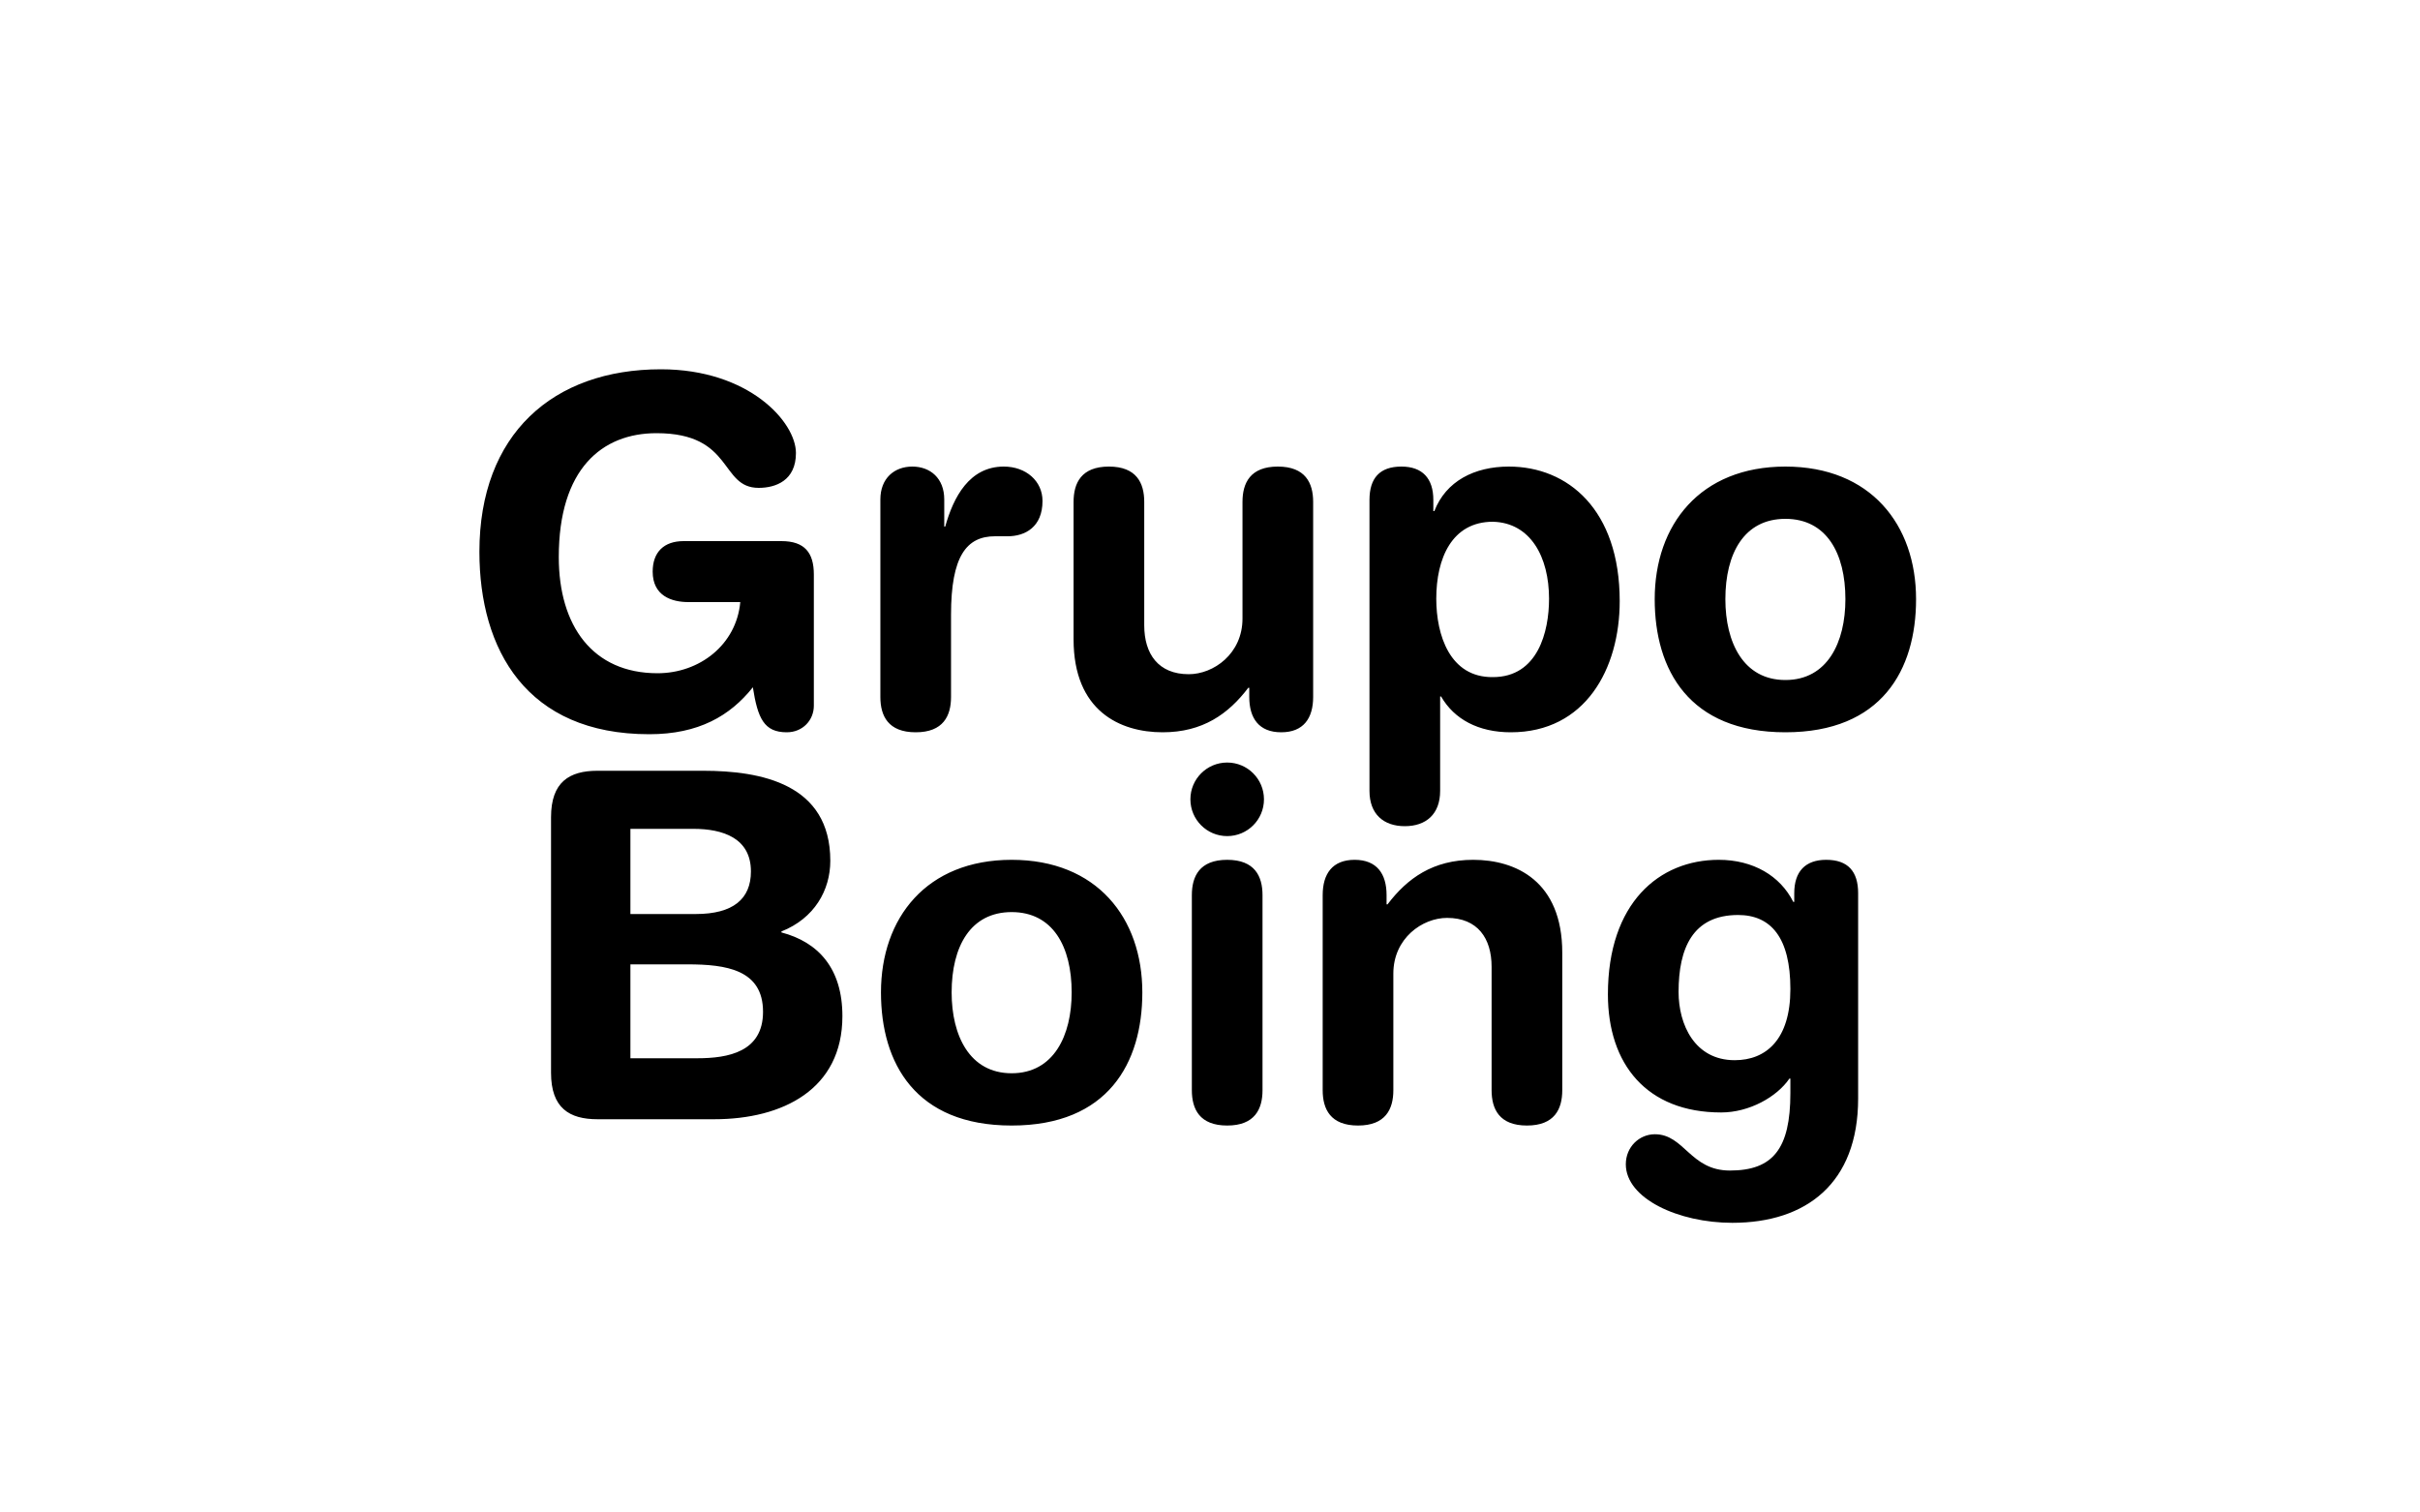
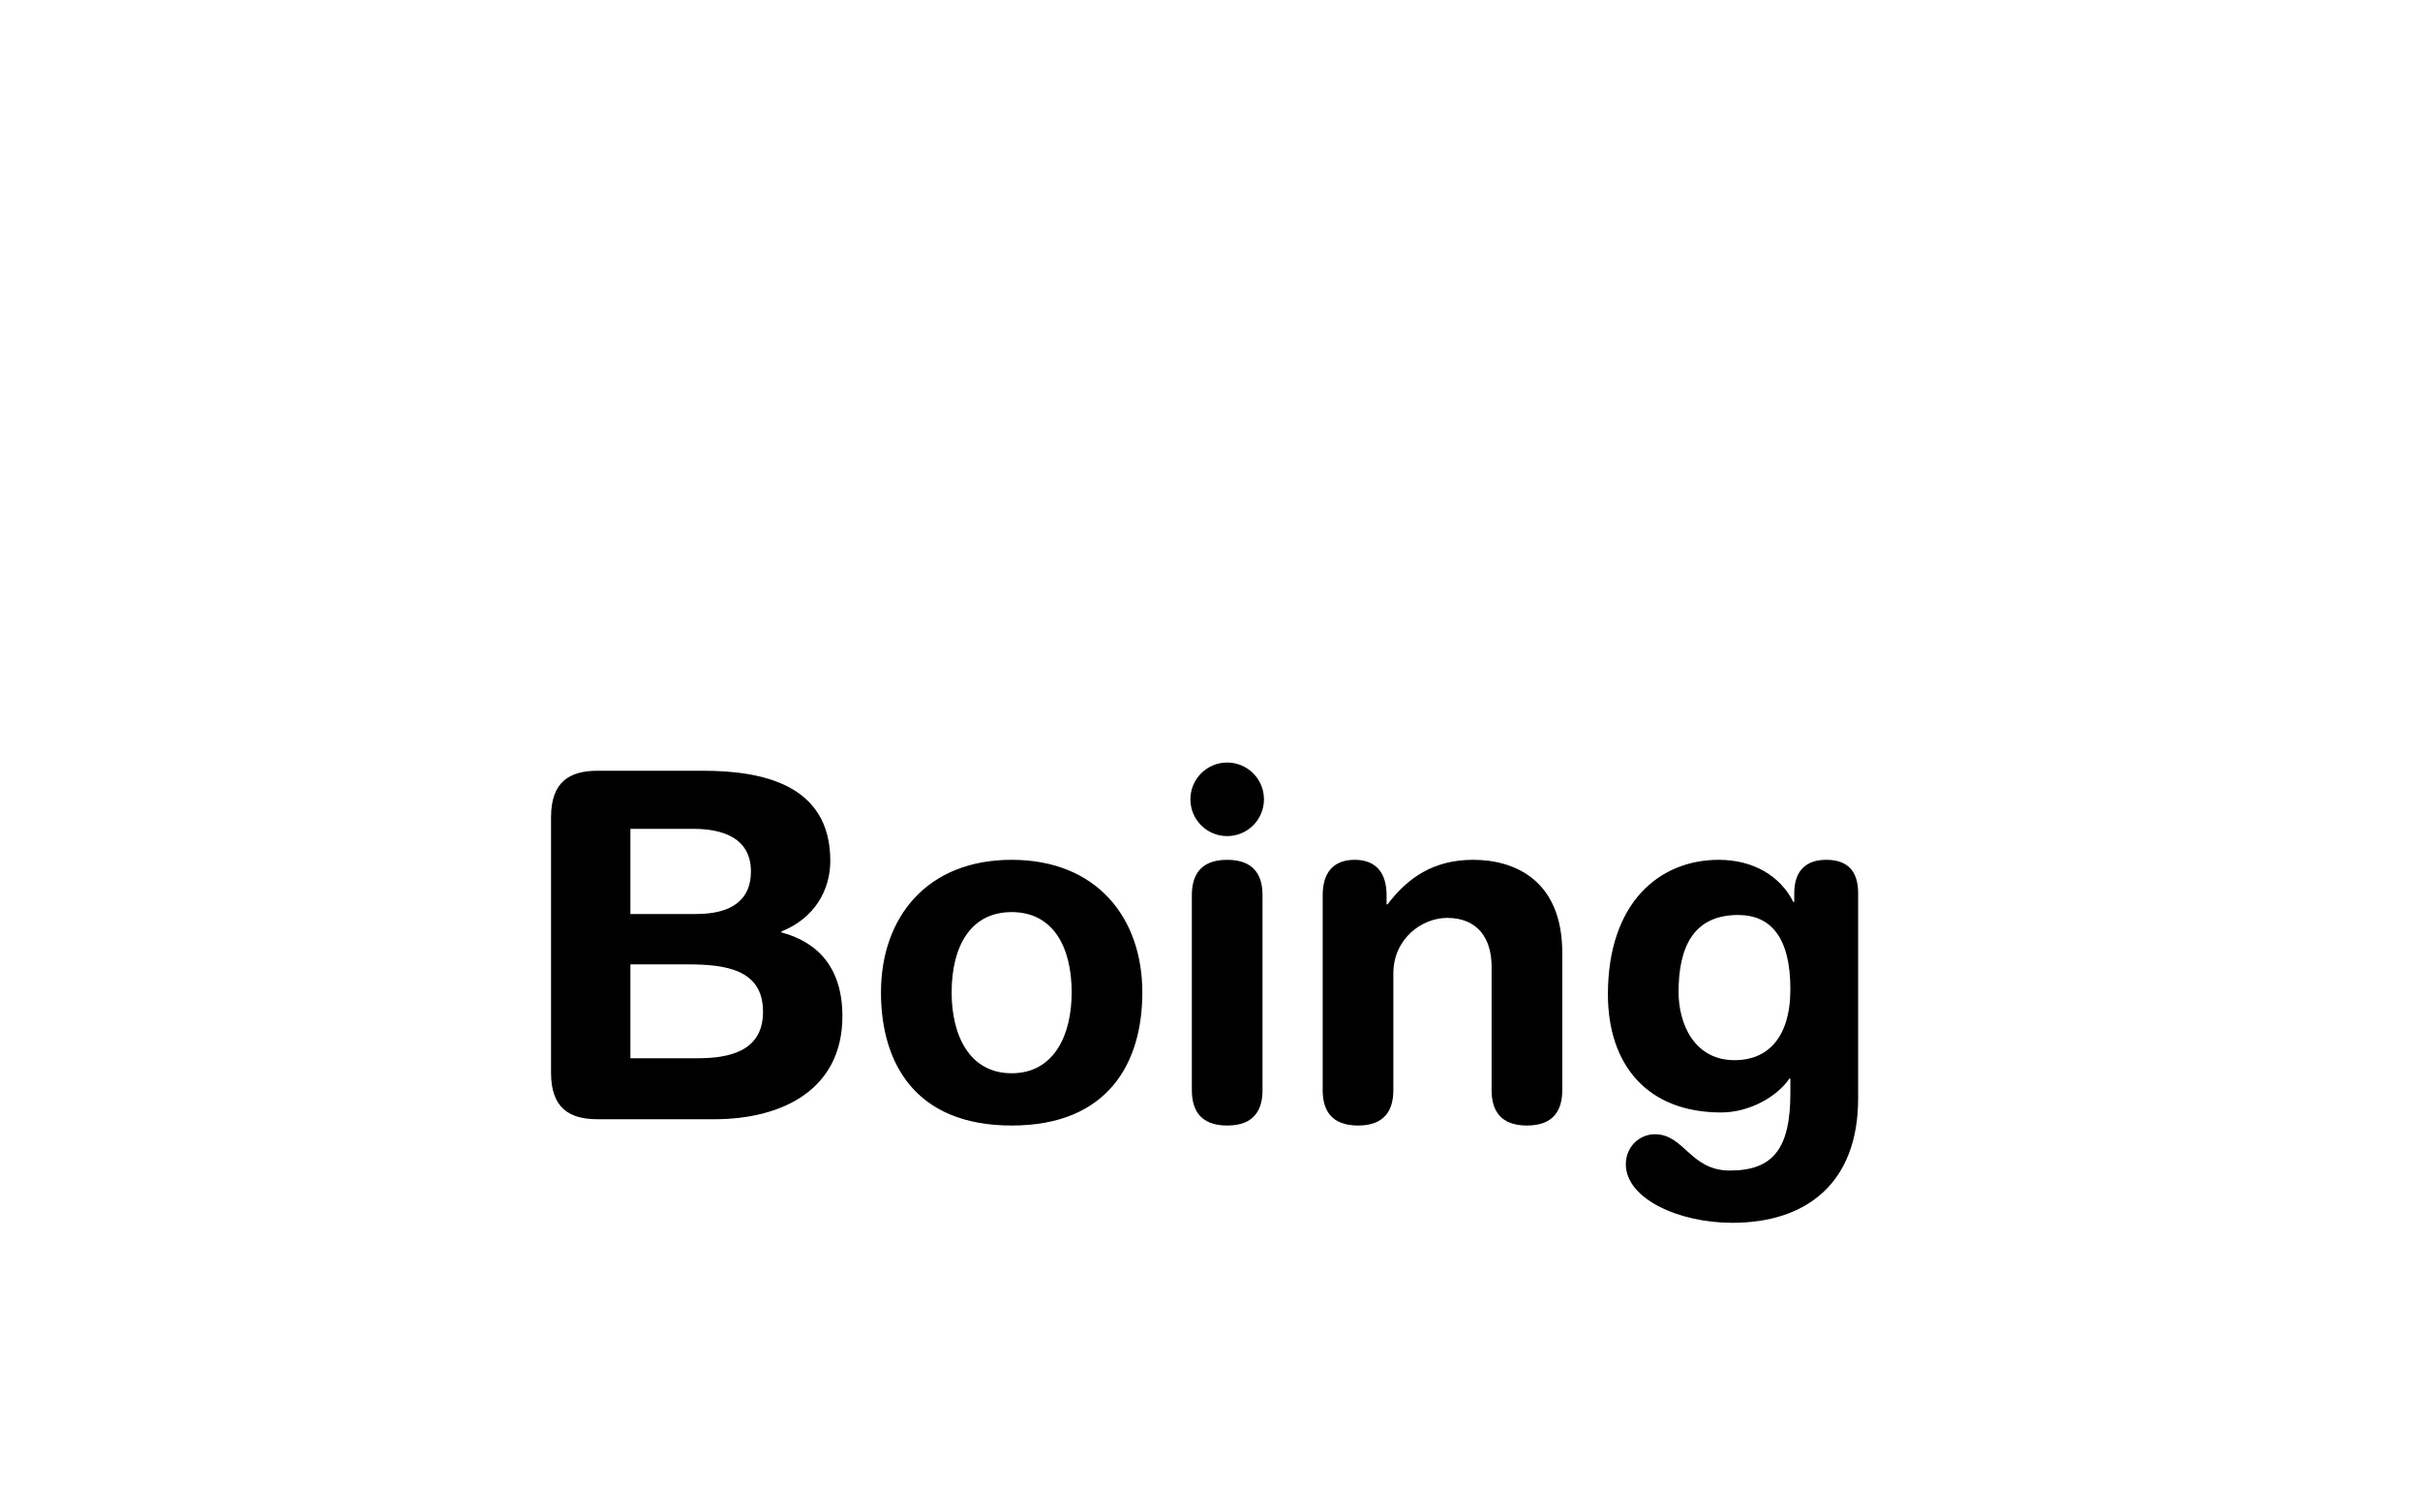
<svg xmlns="http://www.w3.org/2000/svg" width="80" height="50" viewBox="0 0 80 50" fill="none">
-   <path d="M26.904 18.992V23.328C26.904 23.808 26.536 24.208 26.008 24.208C25.256 24.208 25.048 23.744 24.888 22.72C24.136 23.664 23.096 24.272 21.464 24.272C17.4 24.272 15.848 21.472 15.848 18.24C15.848 14.352 18.28 12.208 21.848 12.208C24.76 12.208 26.312 13.952 26.312 14.976C26.312 15.888 25.64 16.128 25.08 16.128C23.784 16.128 24.264 14.32 21.704 14.32C19.896 14.32 18.472 15.504 18.472 18.416C18.472 20.688 19.592 22.256 21.736 22.256C23.128 22.256 24.344 21.312 24.472 19.904H22.76C22.2 19.904 21.576 19.696 21.576 18.896C21.576 18.256 21.944 17.888 22.6 17.888H25.832C26.6 17.888 26.904 18.272 26.904 18.992ZM29.103 23.04V16.512C29.103 15.808 29.567 15.424 30.159 15.424C30.751 15.424 31.215 15.808 31.215 16.512V17.408H31.247C31.519 16.432 32.047 15.424 33.183 15.424C33.919 15.424 34.463 15.904 34.463 16.56C34.463 17.424 33.887 17.728 33.311 17.728H32.895C31.951 17.728 31.439 18.384 31.439 20.32V23.04C31.439 23.664 31.183 24.208 30.271 24.208C29.359 24.208 29.103 23.664 29.103 23.04ZM43.41 16.592V23.04C43.41 23.744 43.09 24.208 42.354 24.208C41.618 24.208 41.298 23.744 41.298 23.04V22.736H41.266C40.61 23.6 39.762 24.208 38.434 24.208C37.026 24.208 35.49 23.504 35.49 21.136V16.592C35.49 15.968 35.746 15.424 36.658 15.424C37.57 15.424 37.826 15.968 37.826 16.592V20.672C37.826 21.616 38.29 22.288 39.298 22.288C40.114 22.288 41.074 21.616 41.074 20.448V16.592C41.074 15.968 41.33 15.424 42.242 15.424C43.154 15.424 43.41 15.968 43.41 16.592ZM45.272 26.144V16.528C45.272 15.808 45.608 15.424 46.328 15.424C47.016 15.424 47.383 15.808 47.383 16.528V16.896H47.416C47.8 15.904 48.743 15.424 49.88 15.424C51.831 15.424 53.544 16.848 53.544 19.872C53.544 22.112 52.407 24.208 49.944 24.208C48.871 24.208 48.072 23.776 47.639 23.024H47.608V26.144C47.608 26.912 47.144 27.312 46.44 27.312C45.736 27.312 45.272 26.912 45.272 26.144ZM51.208 19.792C51.208 18.416 50.599 17.28 49.352 17.248C47.992 17.248 47.48 18.464 47.48 19.792C47.48 20.992 47.928 22.4 49.352 22.384C50.84 22.384 51.208 20.88 51.208 19.792ZM57.037 19.808C57.037 21.232 57.629 22.48 59.021 22.48C60.413 22.48 61.005 21.232 61.005 19.808C61.005 18.288 60.381 17.152 59.021 17.152C57.661 17.152 57.037 18.288 57.037 19.808ZM54.701 19.808C54.701 17.344 56.205 15.424 59.021 15.424C61.837 15.424 63.341 17.344 63.341 19.808C63.341 22.144 62.205 24.208 59.021 24.208C55.837 24.208 54.701 22.144 54.701 19.808Z" fill="black" />
  <path d="M18.216 35.464V27.016C18.216 25.848 18.824 25.48 19.752 25.48H23.24C25.16 25.48 27.448 25.912 27.448 28.456C27.448 29.432 26.92 30.36 25.832 30.792V30.824C27.048 31.144 27.848 32.008 27.848 33.592C27.848 36.008 25.88 37 23.608 37H19.752C18.824 37 18.216 36.632 18.216 35.464ZM20.84 31.88V34.984H23.048C24.072 34.984 25.224 34.776 25.224 33.448C25.224 32.056 24.008 31.88 22.728 31.88H20.84ZM20.84 27.4V30.216H23C24.232 30.216 24.824 29.72 24.824 28.808C24.824 27.704 23.896 27.4 22.92 27.4H20.84ZM31.459 32.808C31.459 34.232 32.051 35.48 33.443 35.48C34.835 35.48 35.427 34.232 35.427 32.808C35.427 31.288 34.803 30.152 33.443 30.152C32.083 30.152 31.459 31.288 31.459 32.808ZM29.123 32.808C29.123 30.344 30.627 28.424 33.443 28.424C36.259 28.424 37.763 30.344 37.763 32.808C37.763 35.144 36.627 37.208 33.443 37.208C30.259 37.208 29.123 35.144 29.123 32.808ZM39.4 36.04V29.592C39.4 28.968 39.656 28.424 40.568 28.424C41.48 28.424 41.736 28.968 41.736 29.592V36.04C41.736 36.664 41.48 37.208 40.568 37.208C39.656 37.208 39.4 36.664 39.4 36.04ZM39.352 26.424C39.352 25.752 39.896 25.208 40.568 25.208C41.24 25.208 41.784 25.752 41.784 26.424C41.784 27.096 41.24 27.64 40.568 27.64C39.896 27.64 39.352 27.096 39.352 26.424ZM43.725 36.04V29.592C43.725 28.888 44.045 28.424 44.781 28.424C45.517 28.424 45.837 28.888 45.837 29.592V29.896H45.869C46.525 29.032 47.373 28.424 48.701 28.424C50.109 28.424 51.645 29.128 51.645 31.496V36.04C51.645 36.664 51.389 37.208 50.477 37.208C49.565 37.208 49.309 36.664 49.309 36.04V31.96C49.309 31.016 48.845 30.344 47.837 30.344C47.021 30.344 46.061 31.016 46.061 32.184V36.04C46.061 36.664 45.805 37.208 44.893 37.208C43.981 37.208 43.725 36.664 43.725 36.04ZM55.49 32.792C55.49 33.864 56.018 35.048 57.346 35.048C58.386 35.048 59.186 34.36 59.186 32.696C59.186 31 58.546 30.248 57.458 30.248C55.954 30.248 55.49 31.352 55.49 32.792ZM61.426 29.528V36.312C61.426 39.128 59.698 40.424 57.266 40.424C55.49 40.424 53.746 39.624 53.746 38.488C53.746 37.912 54.194 37.496 54.706 37.496C55.682 37.496 55.874 38.696 57.186 38.696C58.61 38.696 59.186 37.976 59.186 36.136V35.656H59.154C58.738 36.264 57.826 36.776 56.898 36.776C54.434 36.776 53.154 35.176 53.154 32.872C53.154 29.848 54.85 28.424 56.818 28.424C57.954 28.424 58.85 28.952 59.282 29.816H59.314V29.528C59.314 28.808 59.682 28.424 60.37 28.424C61.09 28.424 61.426 28.808 61.426 29.528Z" fill="black" />
</svg>